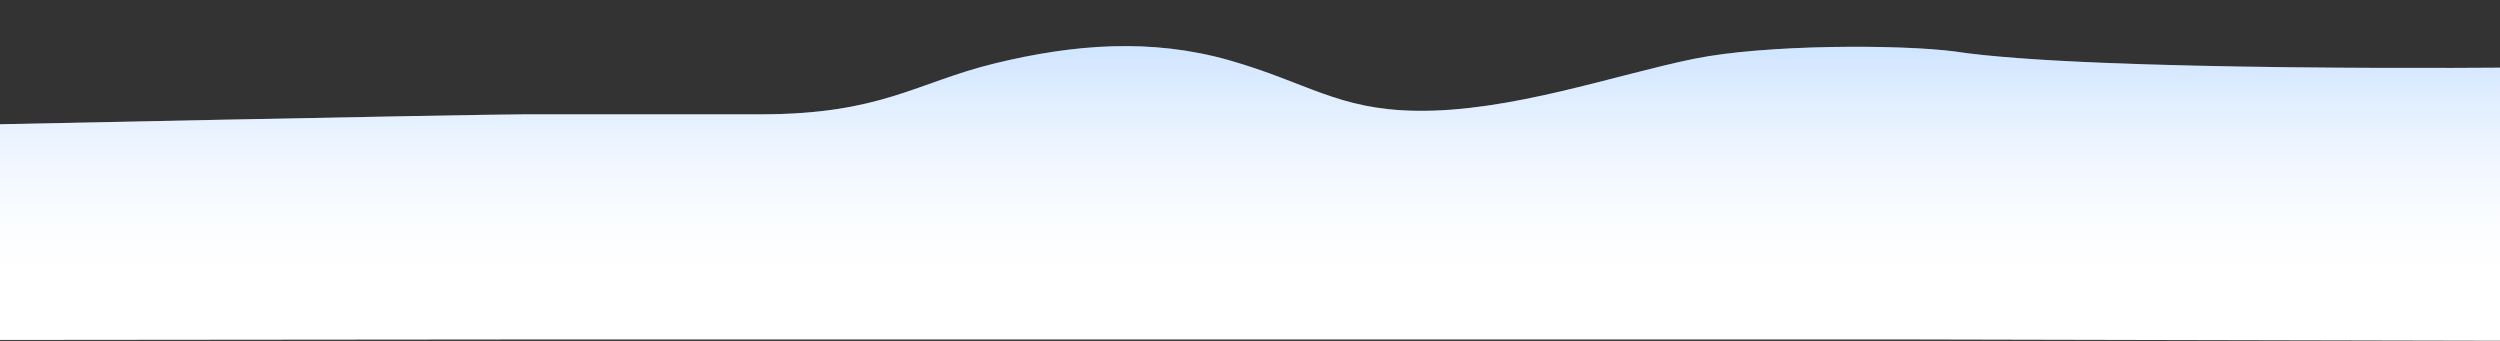
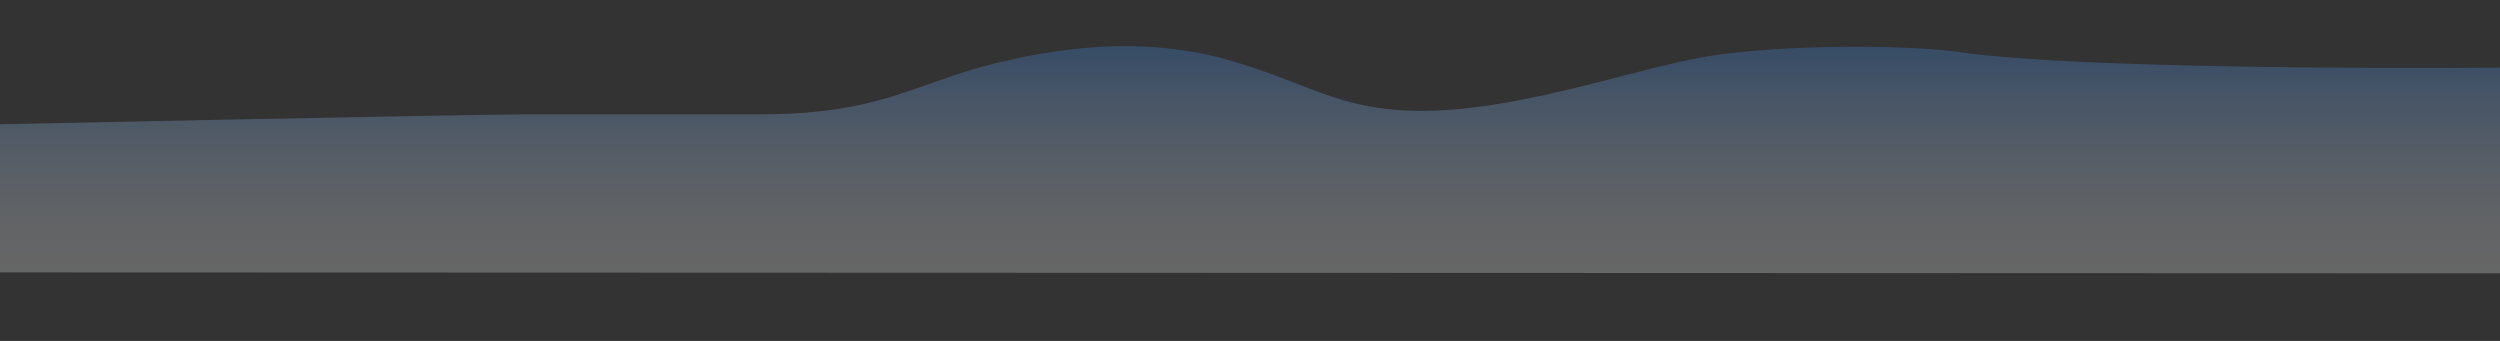
<svg xmlns="http://www.w3.org/2000/svg" id="Layer_1" x="0px" y="0px" viewBox="0 0 2200 300" style="enable-background:new 0 0 2200 300;" xml:space="preserve">
  <rect x="0" y="0" width="2200" height="300" fill="#333333" stroke="none" />
  <style type="text/css"> .st0{fill-rule:evenodd;clip-rule:evenodd;fill:url(#SVGID_1_);} .st1{opacity:0.25;fill-rule:evenodd;clip-rule:evenodd;fill:url(#SVGID_00000147179610962941897830000008905126027653115325_);} </style>
  <g>
    <linearGradient id="SVGID_1_" gradientUnits="userSpaceOnUse" x1="1086.4" y1="1540.559" x2="1086.4" y2="1800" gradientTransform="matrix(1 0 0 1 0 -1500)">
      <stop offset="1.385225e-07" style="stop-color:#FFFFFF" />
      <stop offset="1" style="stop-color:#FFFFFF" />
    </linearGradient>
-     <path class="st0" d="M2220,59.4c0,0-381.1,4.1-499.8-14.1c-48.1-6.3-166.7-6.3-229.2,6.4c-69.1,14-162,47.1-245,45.8 c-69-1.1-95.4-24.8-164.4-44.5c-69.1-19.6-137.2-14-206.2,2.8c-69.1,16.8-99.5,44.8-206.2,44.8c-69.1,0-159.8,0-206.2,0 c-46.3,0-510.2,9.7-510.2,9.7v188.9l544.2-0.5c35,0,103.1,0,172.1,0s137.1,0,206.2,0s137.1,0,206.2,0s137.1,0,206.2,0 s137.1,0,206.2,0s137.1,0,172.1,0l554,1.2V59.4L2220,59.4z" />
    <linearGradient id="SVGID_00000090293156034065146800000012997837646045956519_" gradientUnits="userSpaceOnUse" x1="1093.2" y1="1540.559" x2="1093.2" y2="1740.546" gradientTransform="matrix(1 0 0 1 0 -1500)">
      <stop offset="0" style="stop-color:#4297FF" />
      <stop offset="1.433670e-03" style="stop-color:#4297FF" />
      <stop offset="0.198" style="stop-color:#7BB6FF" />
      <stop offset="0.388" style="stop-color:#AAD0FF" />
      <stop offset="0.568" style="stop-color:#CFE5FF" />
      <stop offset="0.735" style="stop-color:#E9F3FF" />
      <stop offset="0.884" style="stop-color:#F9FCFF" />
      <stop offset="1" style="stop-color:#FFFFFF" />
    </linearGradient>
    <path style="opacity:0.25;fill-rule:evenodd;clip-rule:evenodd;fill:url(#SVGID_00000090293156034065146800000012997837646045956519_);" d=" M2220,59.4c0,0-381.1,4.1-499.8-14.1c-48.1-6.3-166.7-6.3-229.2,6.4c-69.1,14-162,47.1-245,45.8c-69-1.1-95.4-24.8-164.4-44.5 c-69.1-19.6-137.2-14-206.2,2.8c-69.1,16.8-99.5,44.8-206.2,44.8c-69.1,0-159.8,0-206.2,0c-46.3,0-510.2,9.7-510.2,9.7l13.6,129.4 l2267.2,0.8L2220,59.4L2220,59.4z" />
  </g>
</svg>